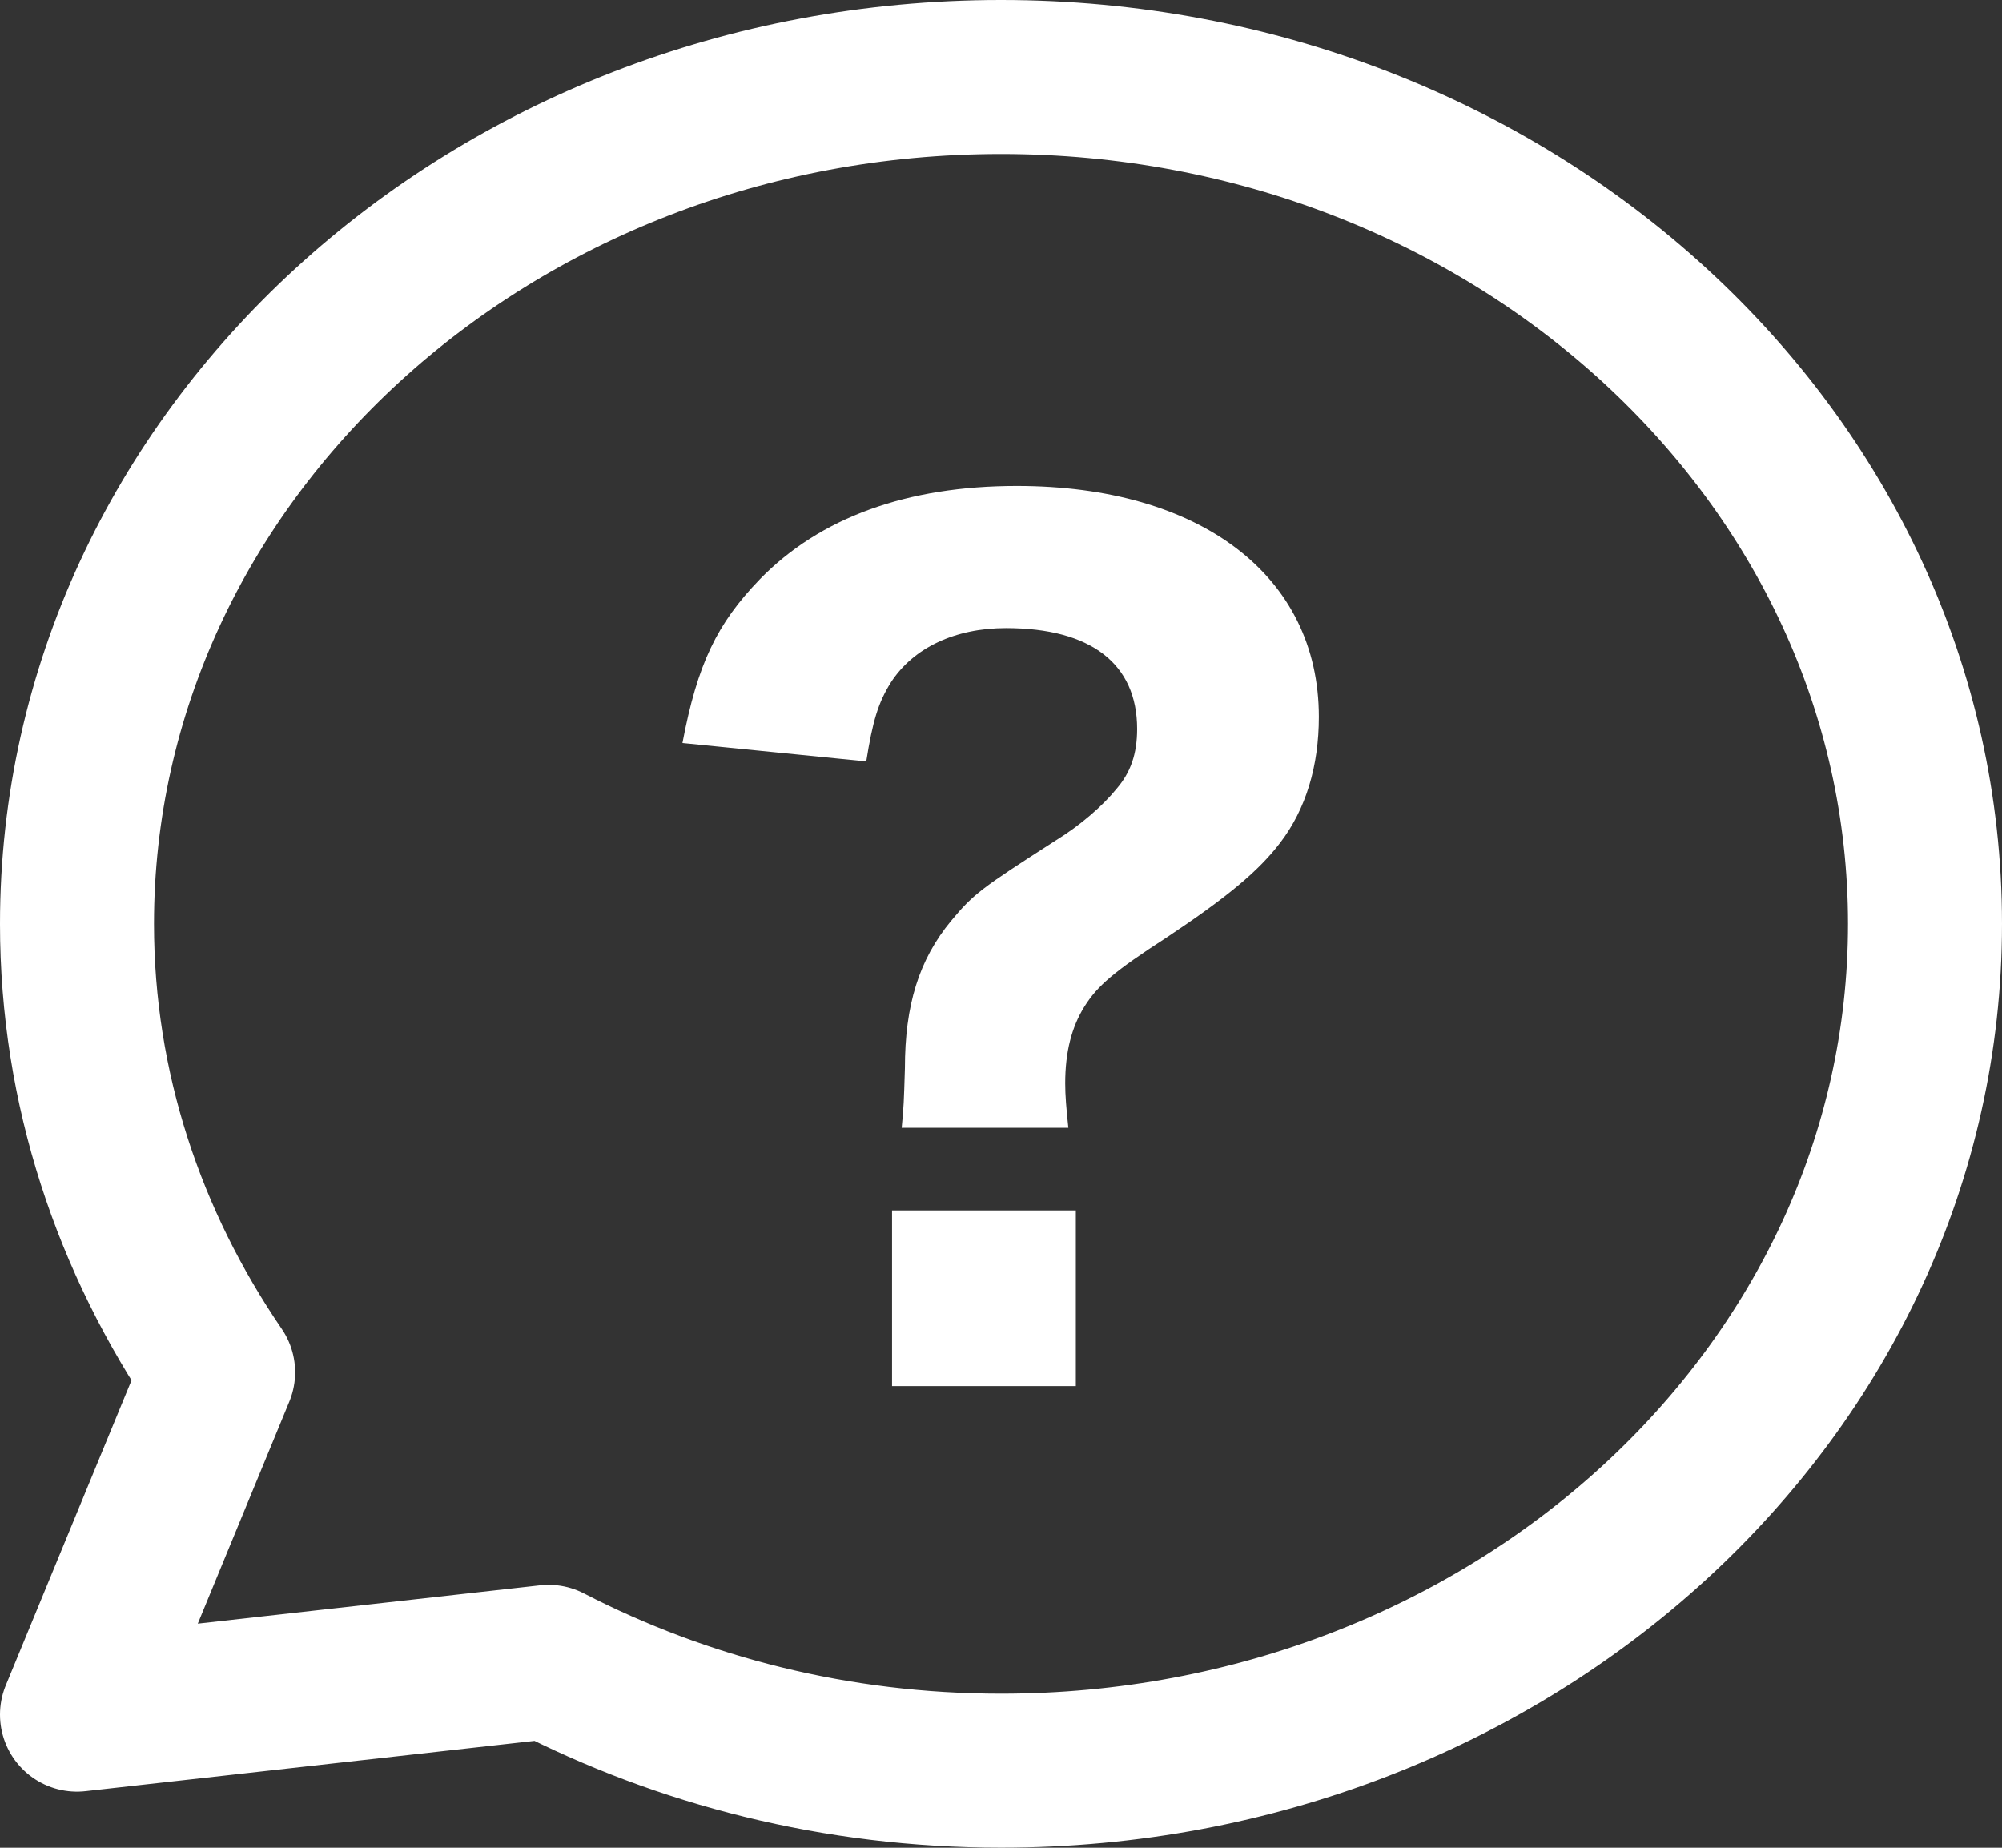
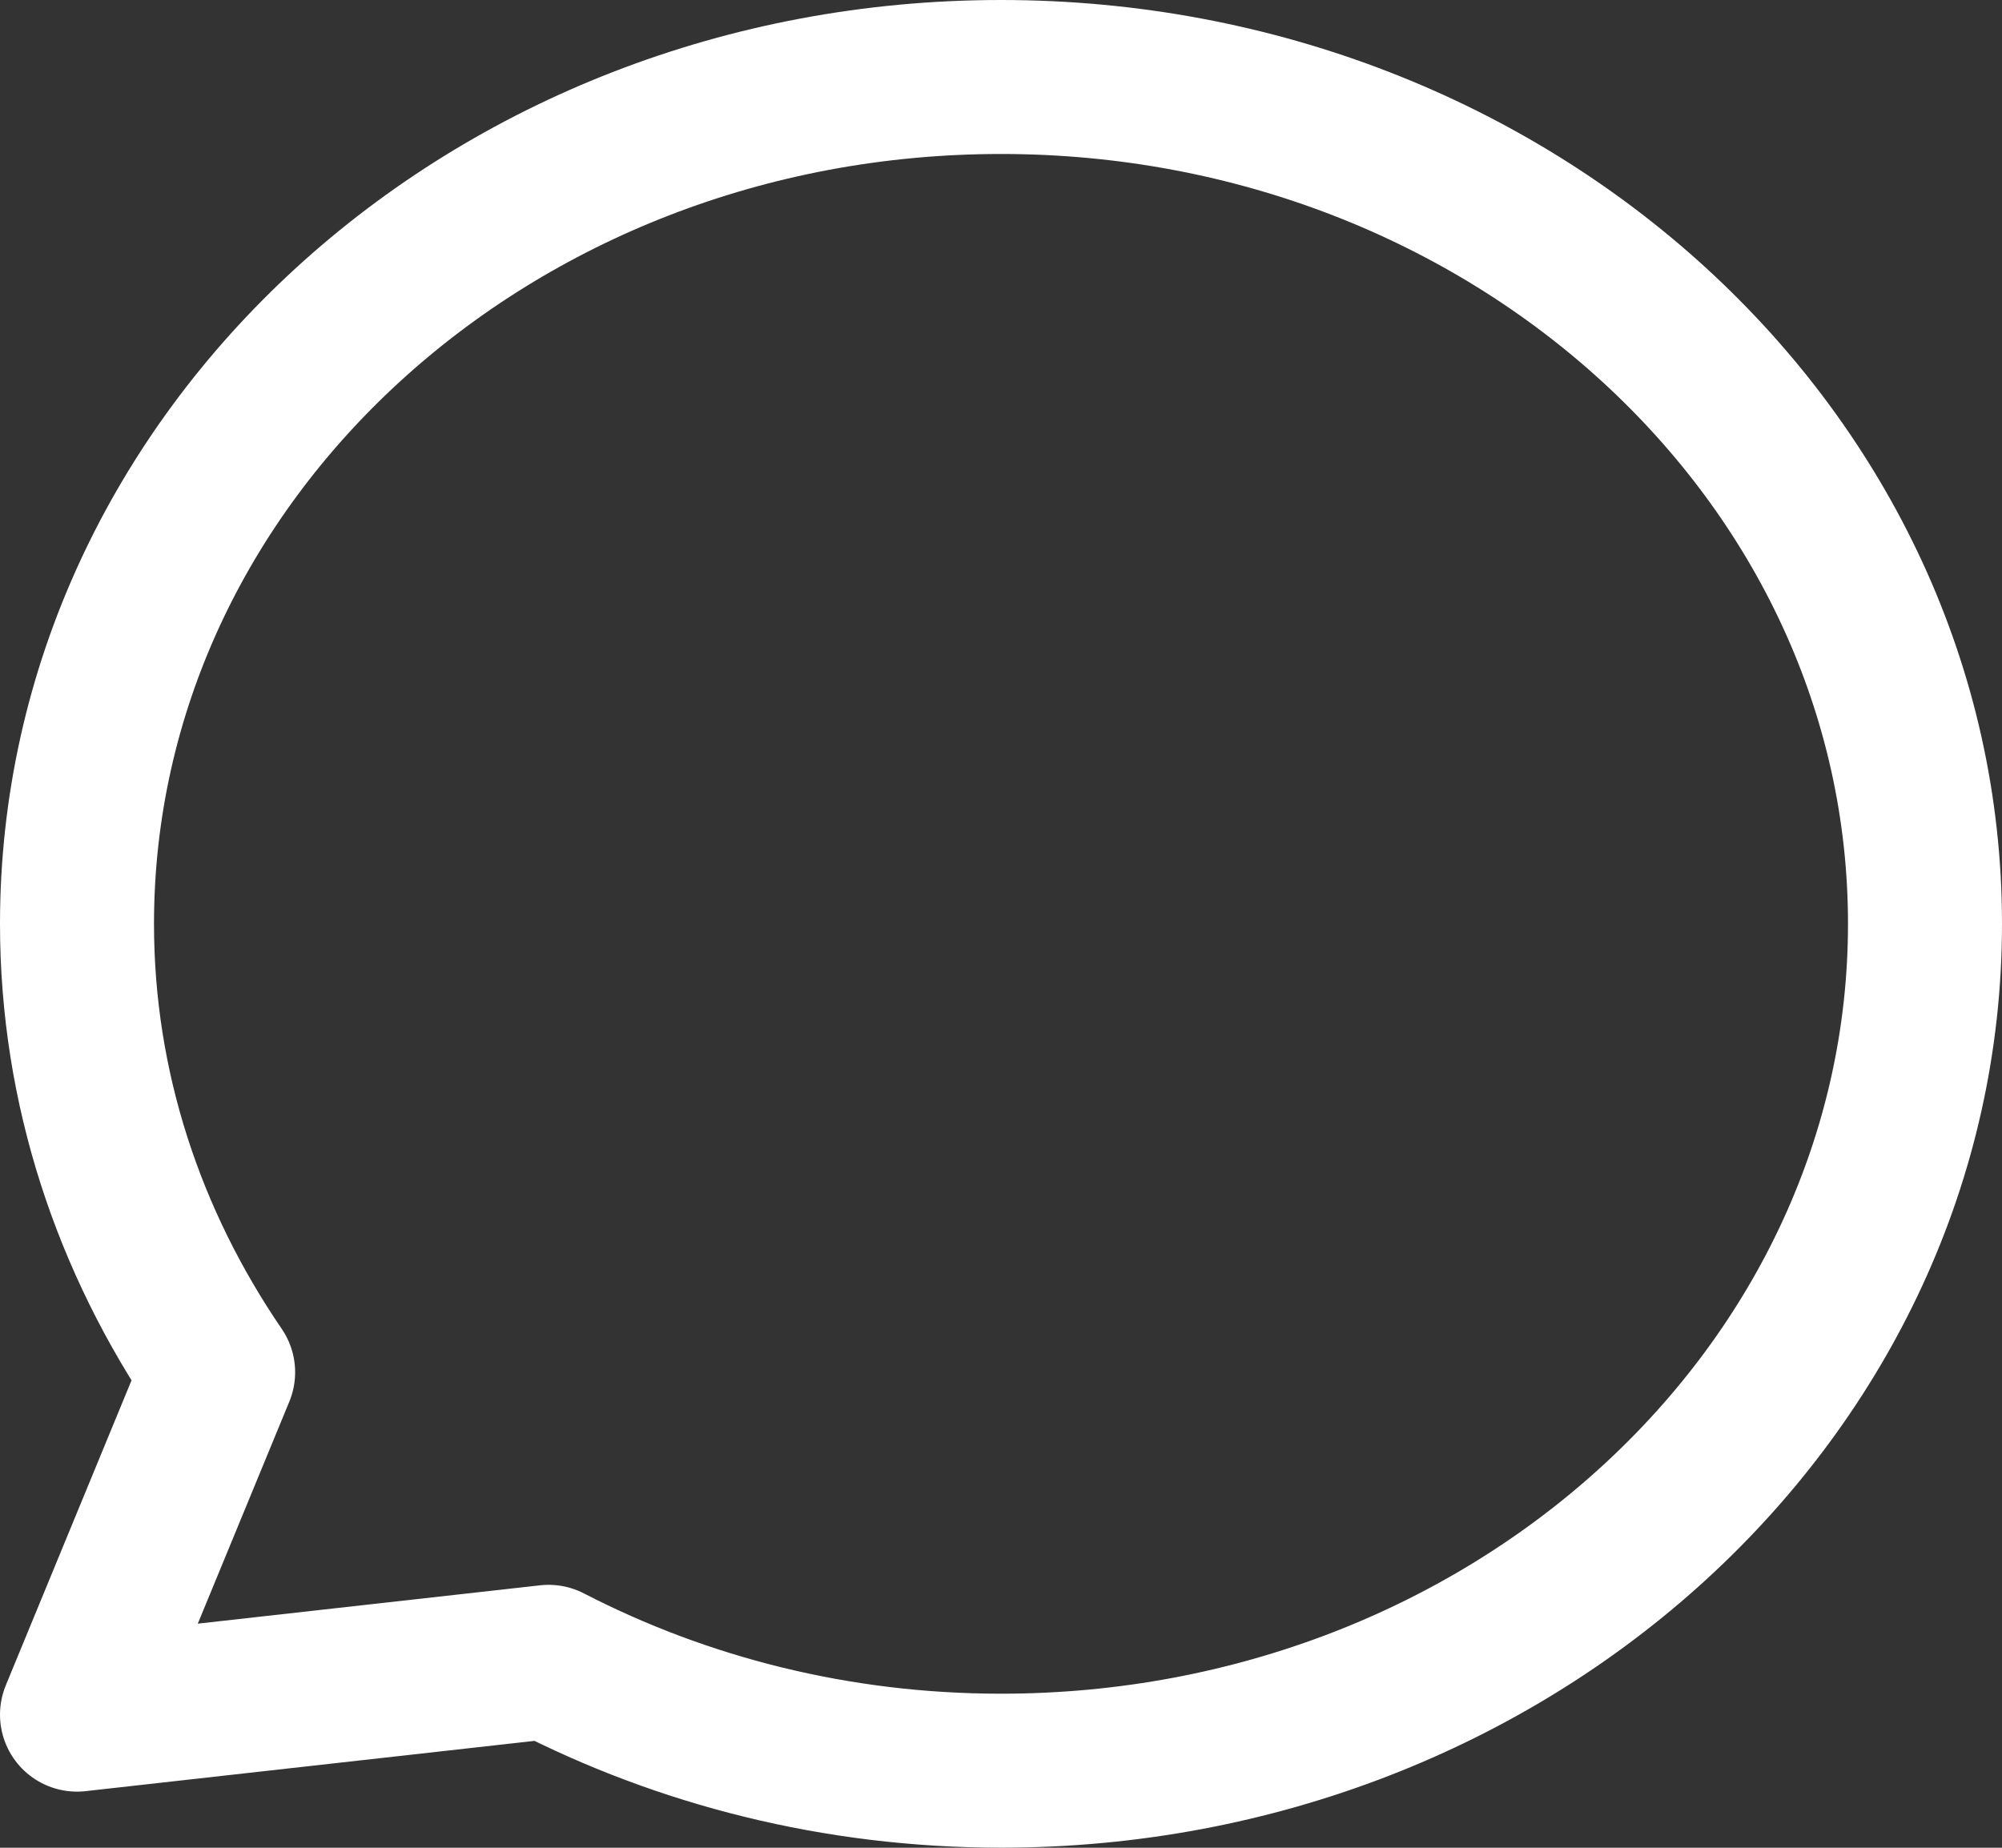
<svg xmlns="http://www.w3.org/2000/svg" id="a" viewBox="0 0 26 24">
  <rect x="0" y="0" width="26" height="24" fill="#333333" stroke="none" />
  <defs>
    <style>.b{fill:#fff;}.c{fill:none;stroke:#fff;stroke-linejoin:round;stroke-width:2px;}</style>
  </defs>
  <path class="c" d="m13,1C6.373,1,1,5.925,1,12c0,2.142.678,4.134,1.833,5.824l-1.833,4.447,6.125-.686c1.737.897,3.739,1.414,5.875,1.414,6.627,0,12-4.925,12-11S19.627,1,13,1Z" />
-   <path class="b" d="m11.71,14.651c.028-.296.028-.324.042-.775,0-.817.181-1.408.6-1.915.293-.352.391-.423,1.355-1.042.321-.197.614-.451.796-.676.181-.211.265-.451.265-.775,0-.845-.6-1.31-1.703-1.31-.657,0-1.201.253-1.494.704-.168.268-.238.507-.321,1.028l-2.387-.239c.195-1.028.447-1.549,1.005-2.127.782-.803,1.913-1.212,3.337-1.212,2.388,0,3.923,1.169,3.923,3,0,.634-.167,1.197-.502,1.634-.279.366-.684.704-1.466,1.225-.698.451-.907.634-1.075.901-.168.268-.251.592-.251,1,0,.155.014.324.041.577h-2.164Zm2.262,1.071v2.282h-2.387v-2.282h2.387Z" />
</svg>